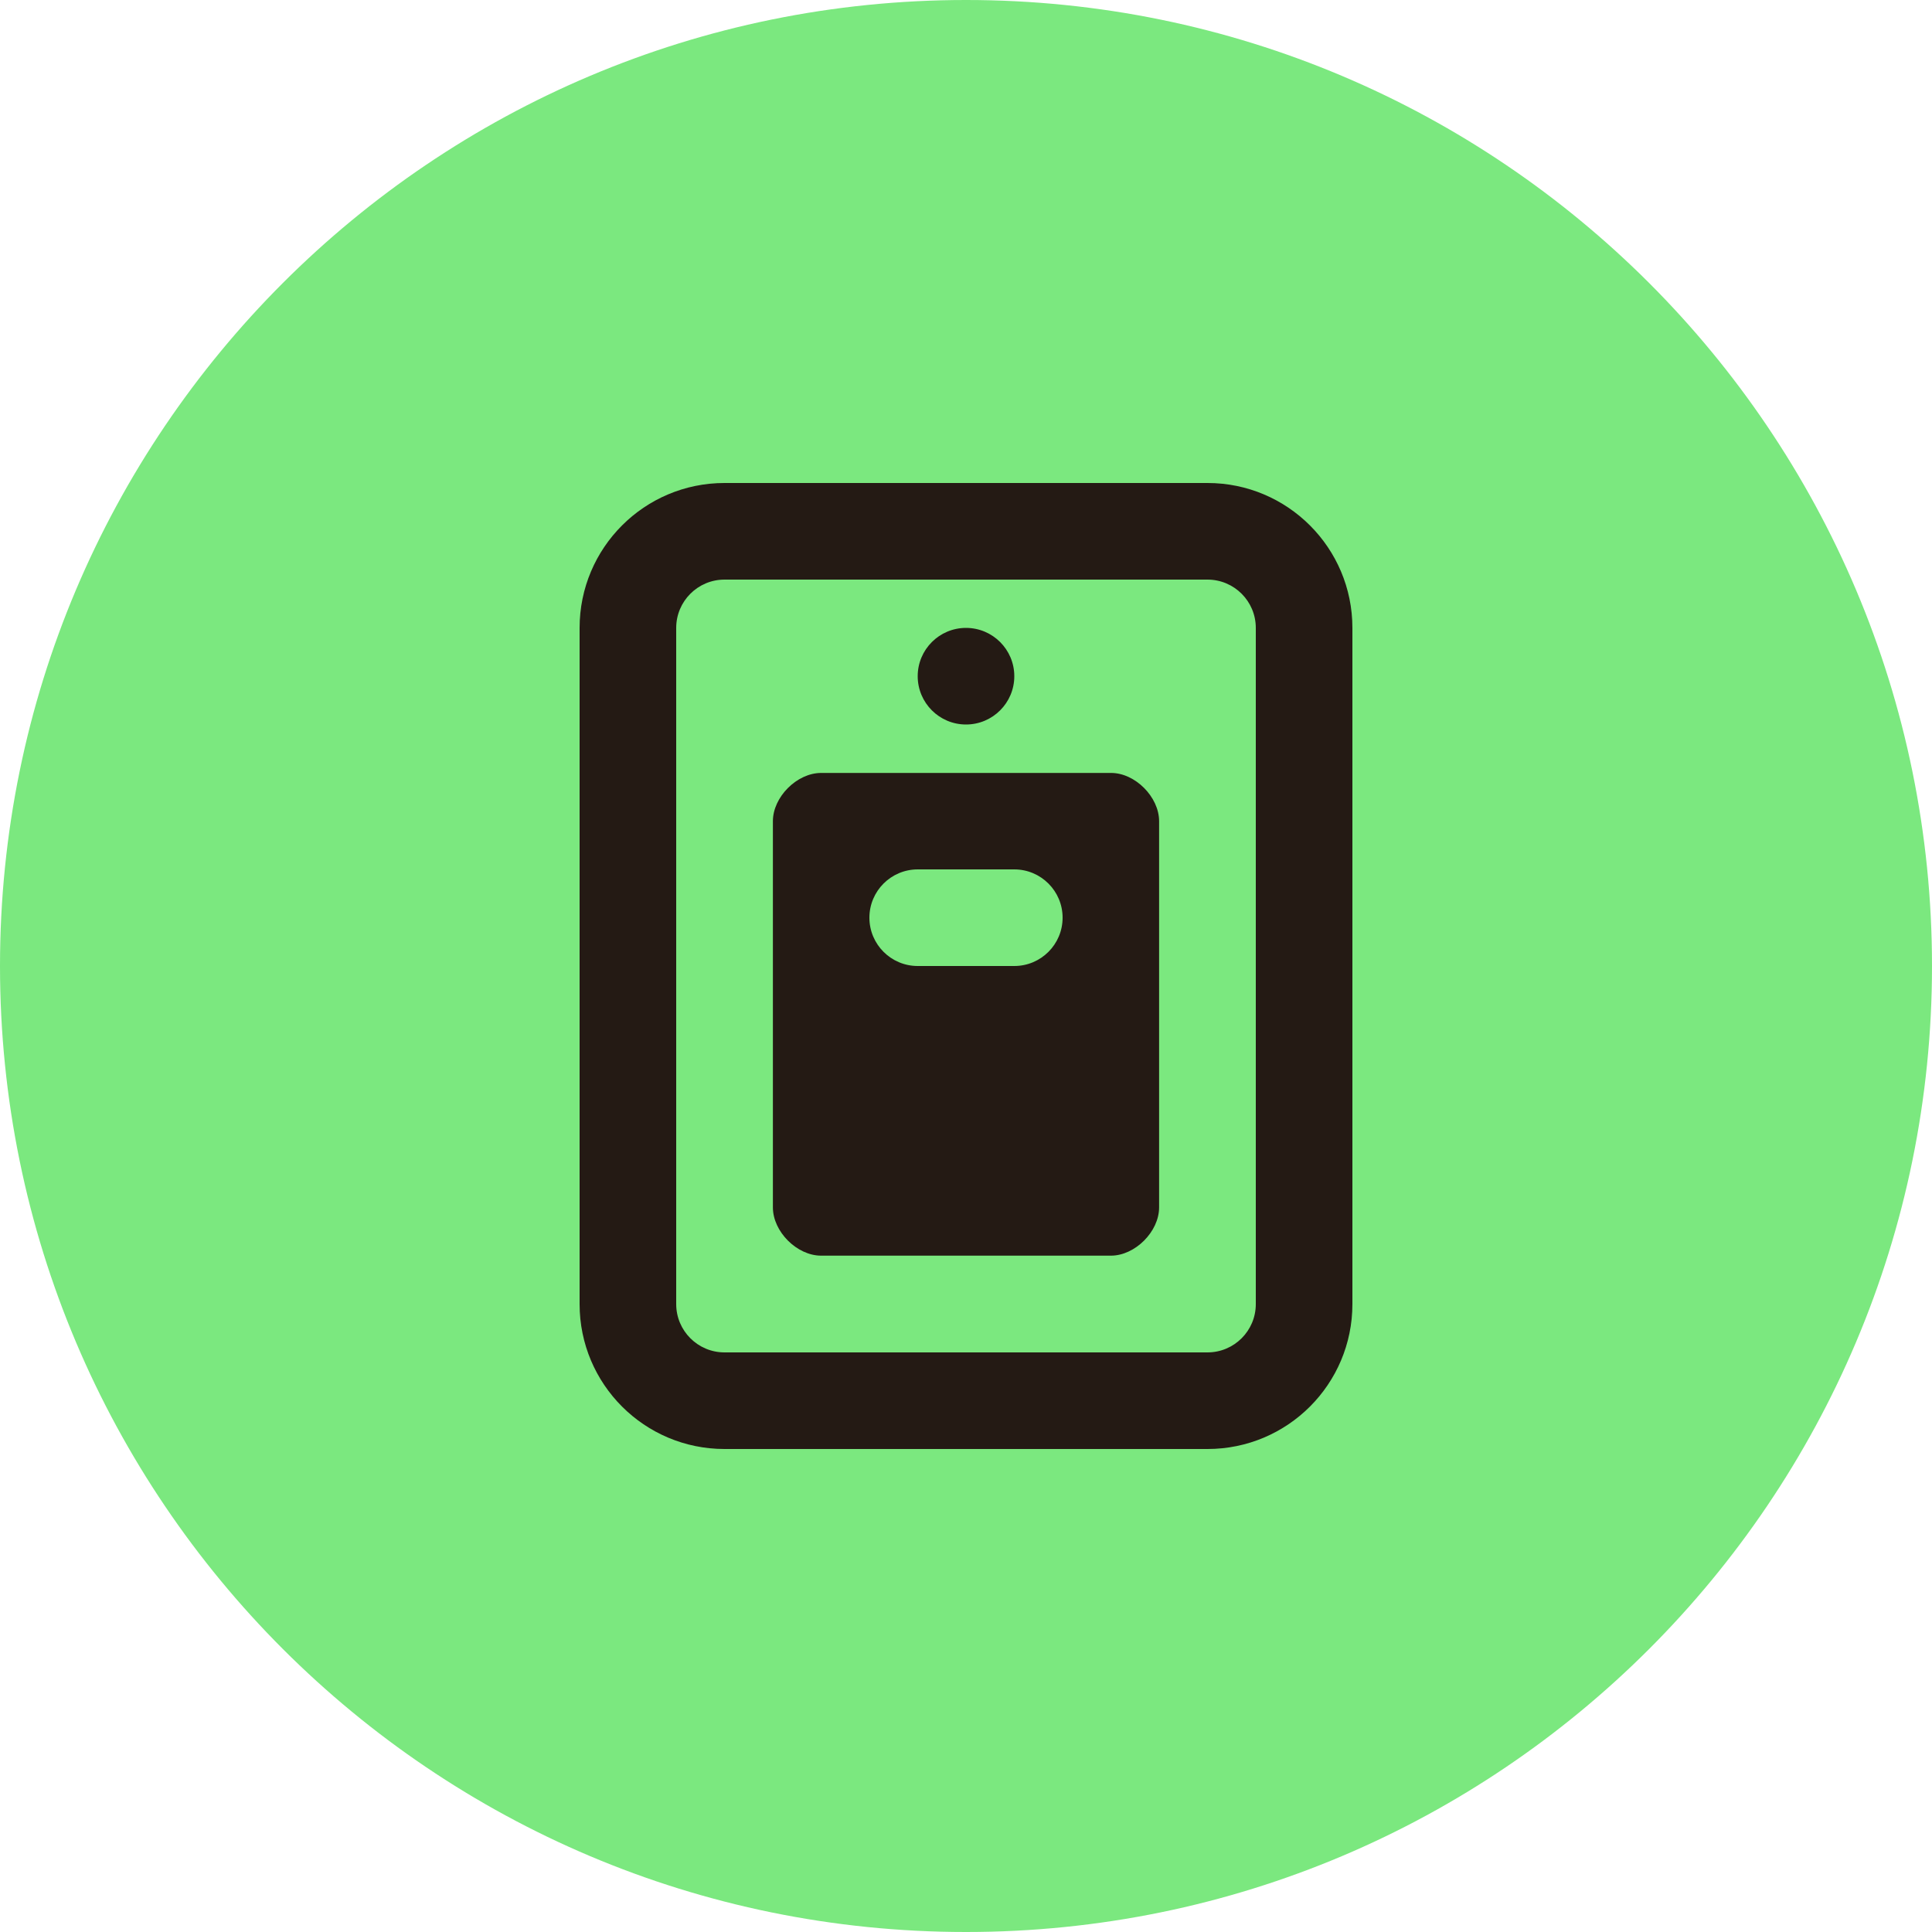
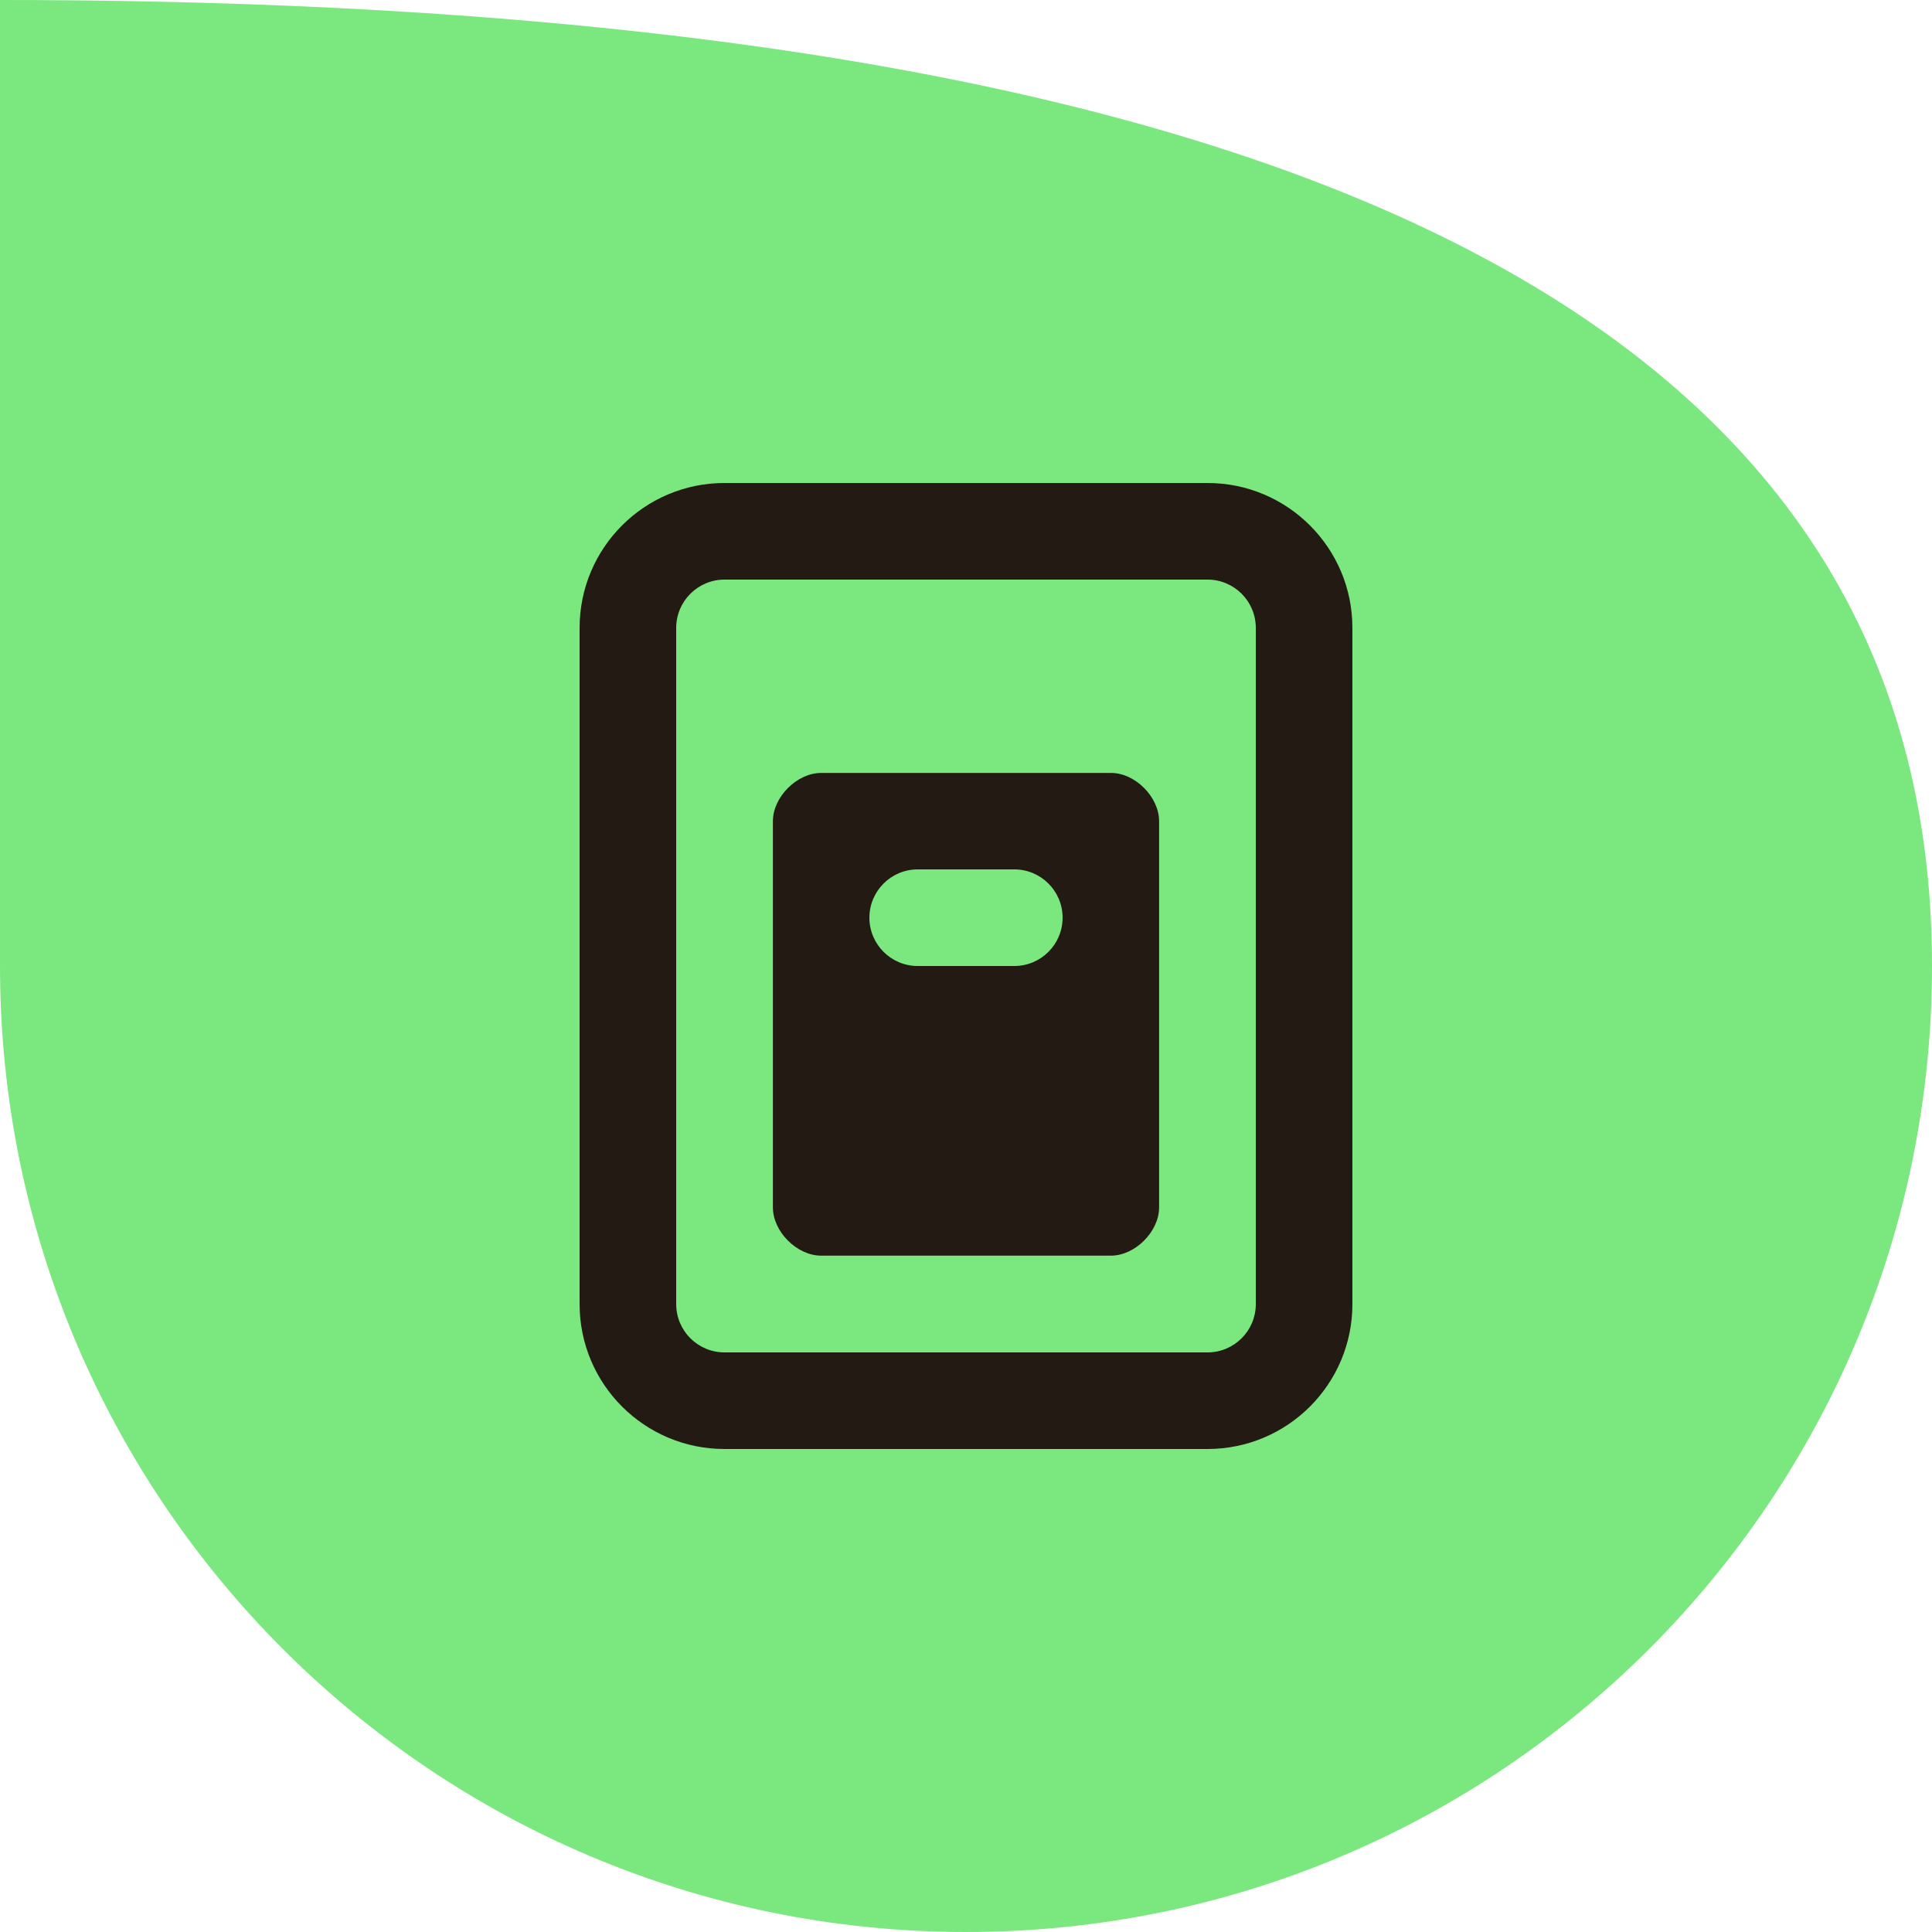
<svg xmlns="http://www.w3.org/2000/svg" width="40" height="40" viewBox="0 0 40 40" fill="none">
-   <path d="M0 20C0 8.954 8.954 0 20 0V0C31.046 0 40 8.954 40 20V20C40 31.046 31.046 40 20 40V40C8.954 40 0 31.046 0 20V20Z" fill="#7BE87F" />
-   <path d="M20 13C19.448 13 19 13.448 19 14C19 14.552 19.448 15 20 15C20.552 15 21 14.552 21 14C21 13.448 20.552 13 20 13Z" fill="#241A14" />
+   <path d="M0 20V0C31.046 0 40 8.954 40 20V20C40 31.046 31.046 40 20 40V40C8.954 40 0 31.046 0 20V20Z" fill="#7BE87F" />
  <path fill-rule="evenodd" clip-rule="evenodd" d="M23 16.003L17 16.003C16.5 16.003 16.002 16.5 16.002 17.002V24.998C16.002 25.5 16.5 25.997 17 25.997L23 25.997C23.5 25.997 23.998 25.5 23.998 24.998V17.002C23.998 16.5 23.5 16 23 16.003ZM19 18C18.448 18 18 18.448 18 19C18 19.552 18.448 20 19 20H21C21.552 20 22 19.552 22 19C22 18.448 21.552 18 21 18H19Z" fill="#241A14" />
  <path fill-rule="evenodd" clip-rule="evenodd" d="M15 10C13.343 10 12 11.343 12 13V27C12 28.657 13.343 30 15 30H25C26.657 30 28 28.657 28 27V13C28 11.343 26.657 10 25 10H15ZM14 13C14 12.448 14.448 12 15 12H25C25.552 12 26 12.448 26 13V27C26 27.552 25.552 28 25 28H15C14.448 28 14 27.552 14 27V13Z" fill="#241A14" />
</svg>